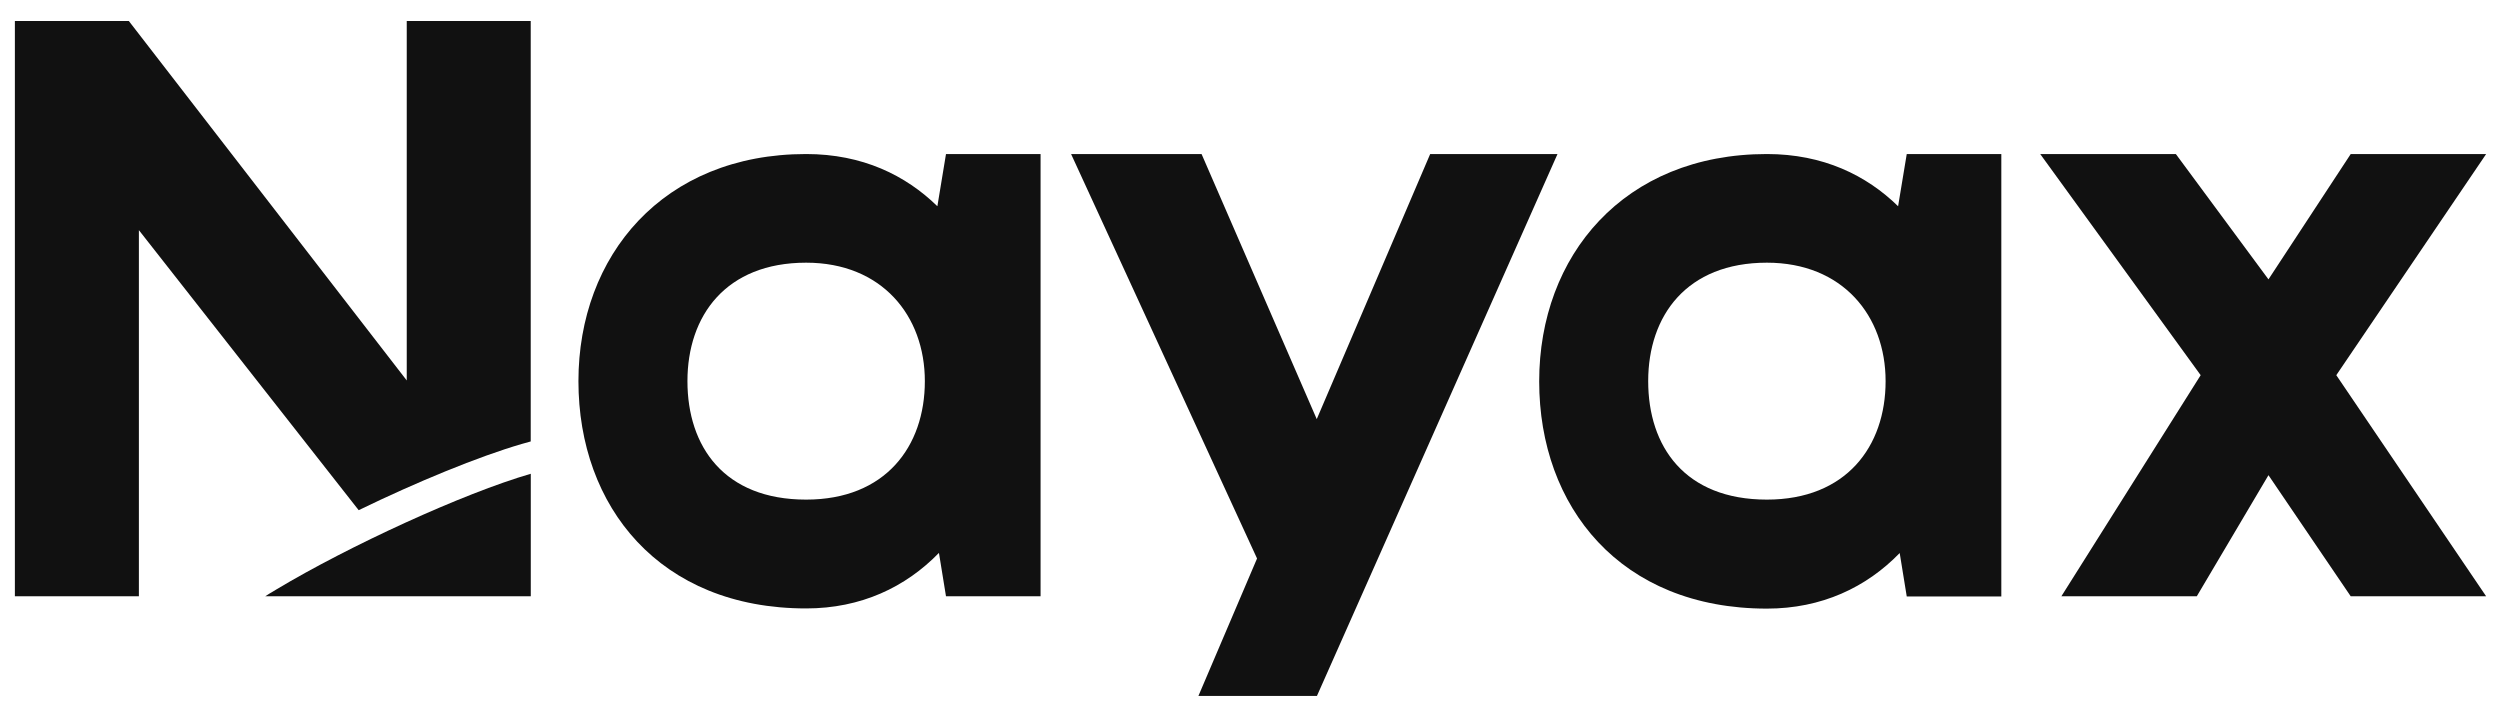
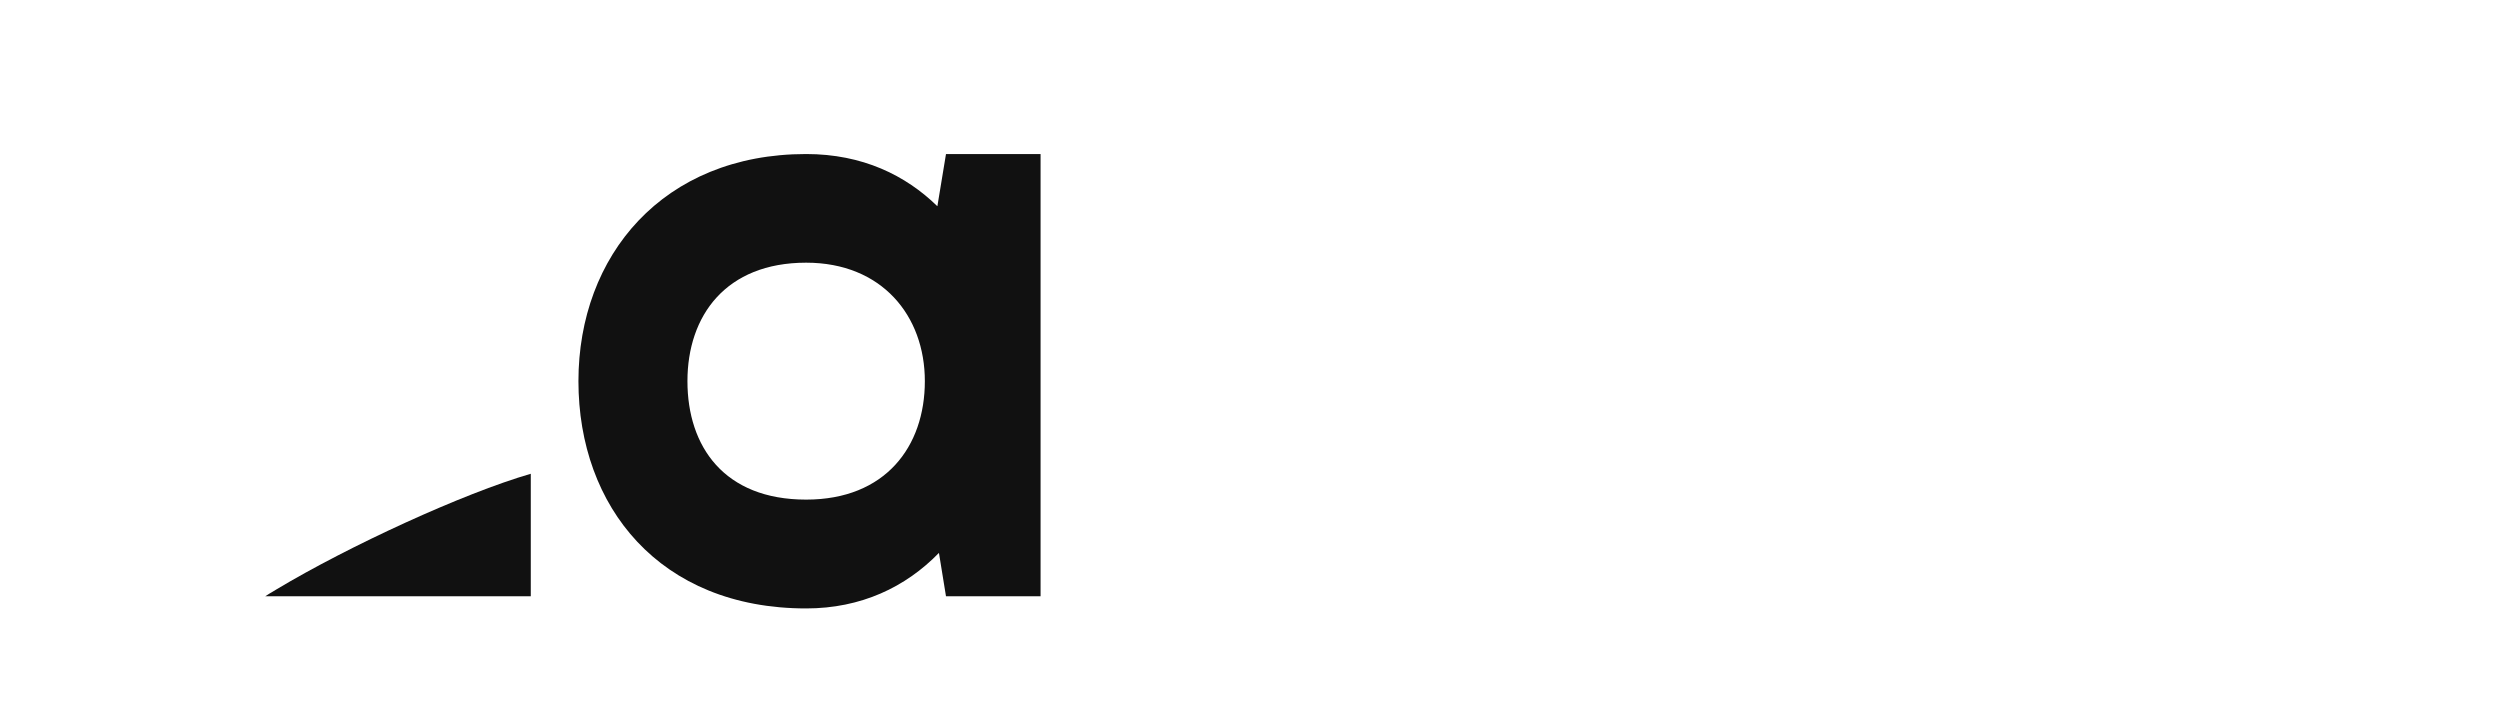
<svg xmlns="http://www.w3.org/2000/svg" width="83" height="24" viewBox="0 0 83 24" fill="none">
-   <path d="M13.504 0.697V12.631L4.277 0.697H0.494V19.797H4.611V7.641L11.908 16.938C13.843 15.998 15.884 15.158 17.328 14.738L17.62 14.656V0.697H13.504Z" fill="#111111" />
  <path d="M17.622 19.797V16.698V15.729C15.371 16.383 11.582 18.128 9.185 19.564C9.097 19.616 9.015 19.669 8.933 19.715C8.892 19.744 8.846 19.768 8.805 19.797H17.622Z" fill="#111111" />
-   <path d="M82.54 5.114H78.044L75.313 9.275L72.238 5.114H67.735L73.062 12.456L68.437 19.797H72.933L75.313 15.776L78.044 19.797H82.54L77.565 12.456L82.54 5.114Z" fill="#111111" />
-   <path d="M47.482 5.114L43.716 13.915L39.892 5.114H35.56L41.734 18.542L39.787 23.106H43.722L51.709 5.114H47.482Z" fill="#111111" />
  <path d="M31.121 6.847C30.068 5.82 28.636 5.114 26.764 5.114C22.011 5.114 19.204 8.487 19.204 12.654C19.204 16.821 21.9 20.2 26.764 20.2C28.583 20.2 30.068 19.494 31.173 18.356L31.407 19.797H34.547V5.114H31.407L31.121 6.847ZM26.764 16.587C24.04 16.587 22.823 14.825 22.823 12.654C22.823 10.483 24.098 8.721 26.764 8.721C29.279 8.721 30.705 10.483 30.705 12.654C30.705 14.825 29.396 16.587 26.764 16.587Z" fill="#111111" />
-   <path d="M63.017 6.847C61.965 5.82 60.532 5.114 58.661 5.114C53.907 5.114 51.101 8.493 51.101 12.66C51.101 16.827 53.796 20.206 58.661 20.206C60.479 20.206 61.965 19.5 63.07 18.361L63.304 19.803H66.444V5.114H63.304L63.017 6.847ZM58.661 16.587C55.936 16.587 54.72 14.825 54.72 12.654C54.72 10.483 55.995 8.721 58.661 8.721C61.175 8.721 62.602 10.483 62.602 12.654C62.602 14.825 61.292 16.587 58.661 16.587Z" fill="#111111" />
</svg>